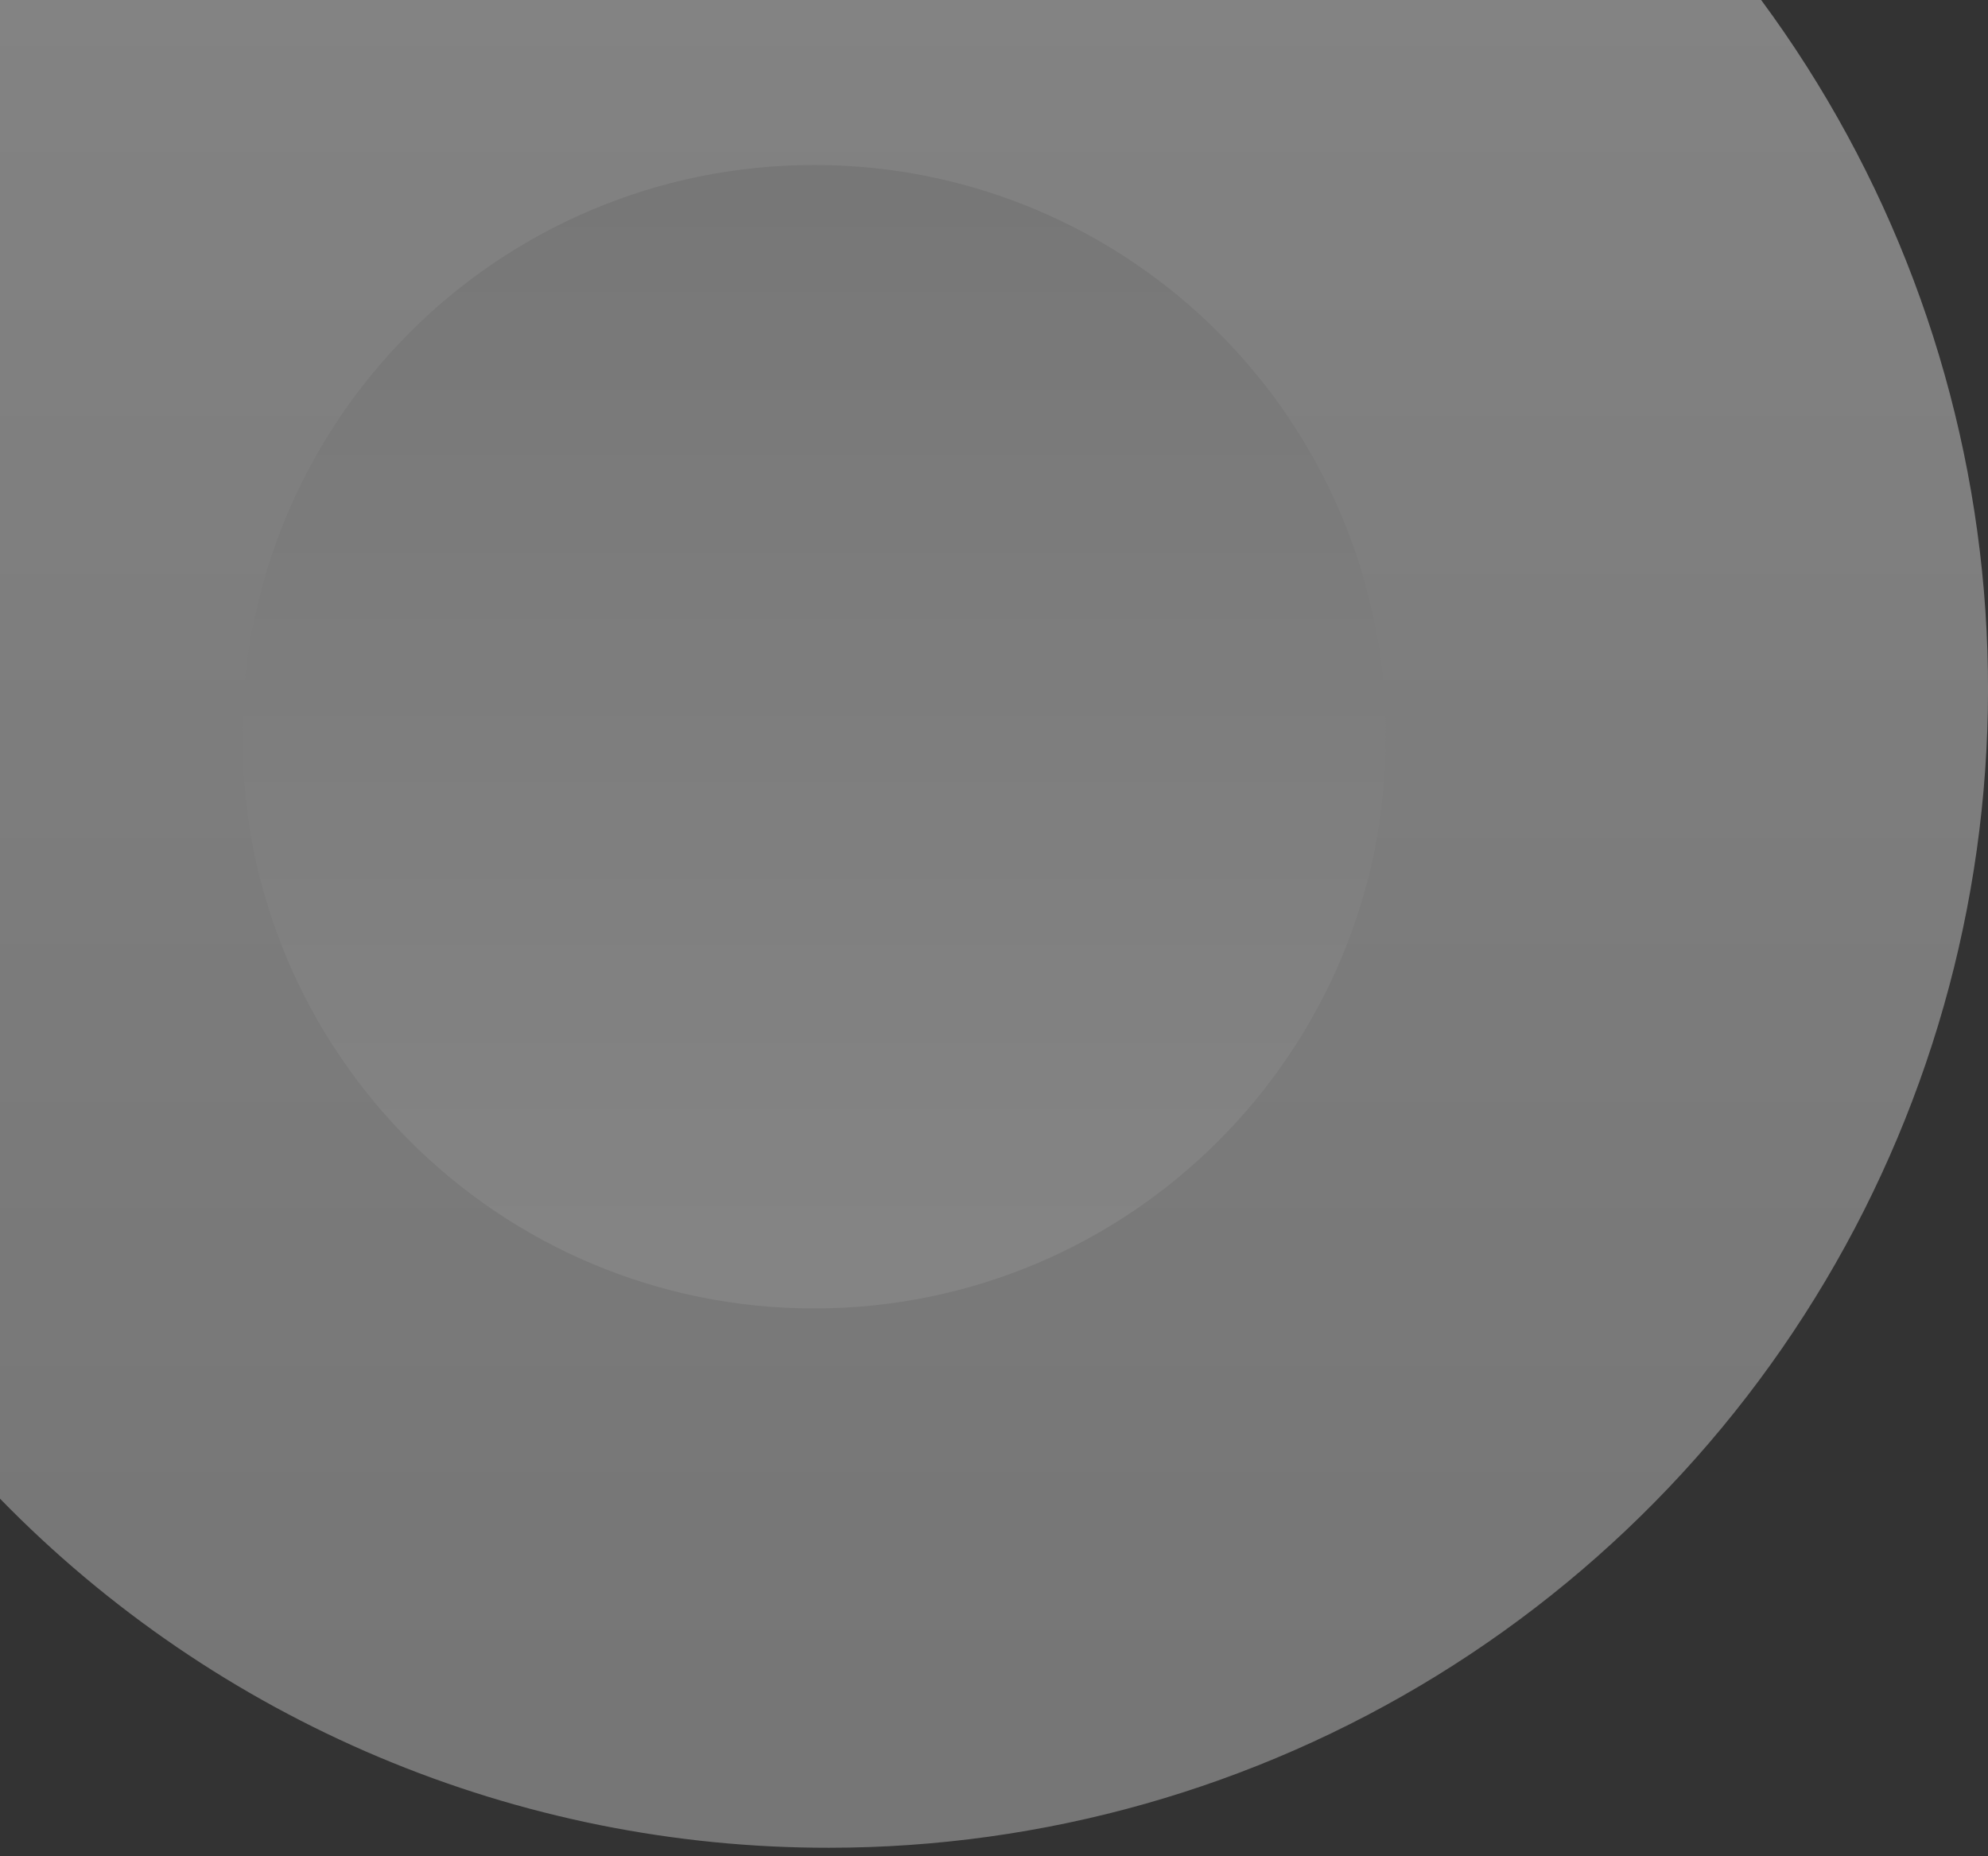
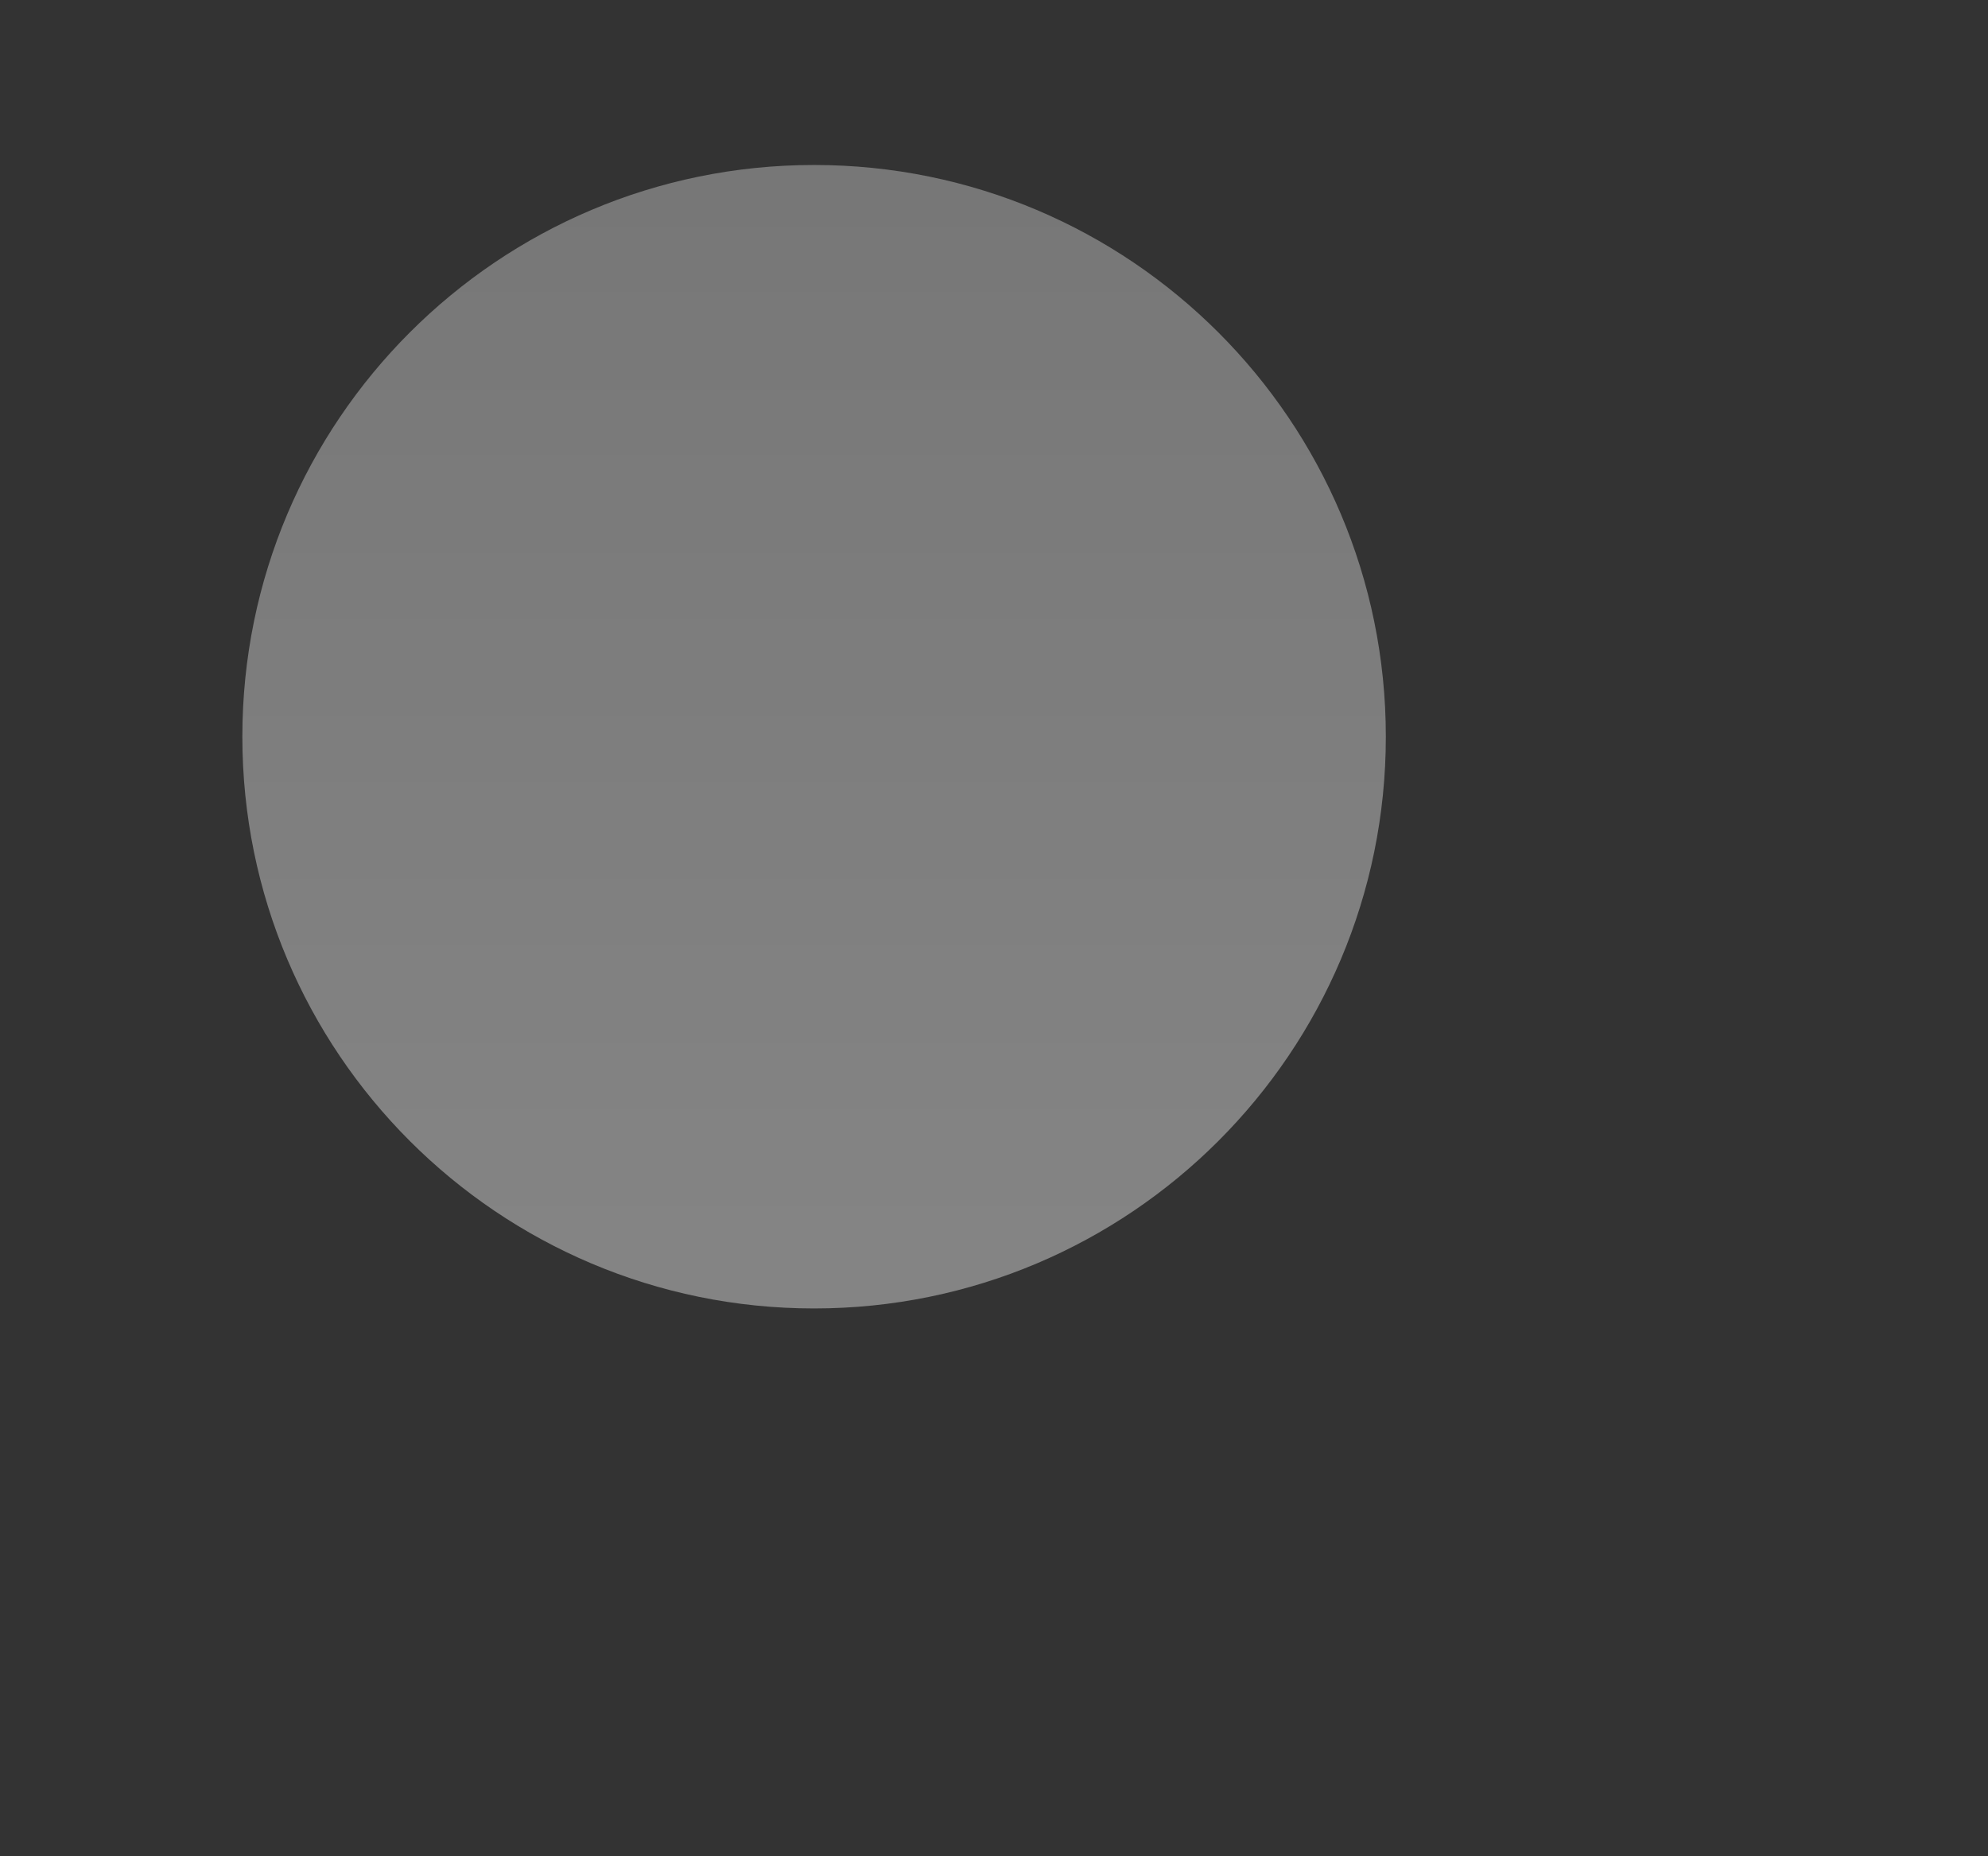
<svg xmlns="http://www.w3.org/2000/svg" width="151" height="141" viewBox="0 0 151 141" fill="none">
  <rect x="0" y="0" width="151" height="141" fill="#333333" stroke="none" />
  <g opacity="0.4" clip-path="url(#clip0_13_116)">
-     <path d="M-6.13483e-06 -0.001L133.77 -0.001C143.454 13.105 149.311 28.641 150.688 44.878C152.065 61.116 148.908 77.416 141.568 91.966C134.229 106.515 122.995 118.741 109.118 127.283C95.24 135.825 79.264 140.348 62.969 140.348C51.233 140.362 39.614 138.023 28.798 133.469C17.982 128.915 8.19 122.237 -1.15905e-06 113.832L-6.13483e-06 -0.001Z" fill="url(#paint0_linear_13_116)" />
    <path d="M105.262 55.957C105.262 31.973 85.819 12.531 61.835 12.531C37.851 12.531 18.408 31.973 18.408 55.957C18.408 79.941 37.851 99.384 61.835 99.384C85.819 99.384 105.262 79.941 105.262 55.957Z" fill="url(#paint1_linear_13_116)" />
  </g>
  <defs>
    <linearGradient id="paint0_linear_13_116" x1="75.5" y1="129.828" x2="75.5" y2="-10.521" gradientUnits="userSpaceOnUse">
      <stop stop-color="#D9D9D9" />
      <stop offset="1" stop-color="#FCFCFC" />
    </linearGradient>
    <linearGradient id="paint1_linear_13_116" x1="61.835" y1="92.88" x2="61.835" y2="6.021" gradientUnits="userSpaceOnUse">
      <stop stop-color="#FCFCFC" />
      <stop offset="1" stop-color="#D9D9D9" />
    </linearGradient>
    <clipPath id="clip0_13_116">
      <rect width="140.349" height="151" fill="white" transform="translate(0 140.348) rotate(-90)" />
    </clipPath>
  </defs>
</svg>